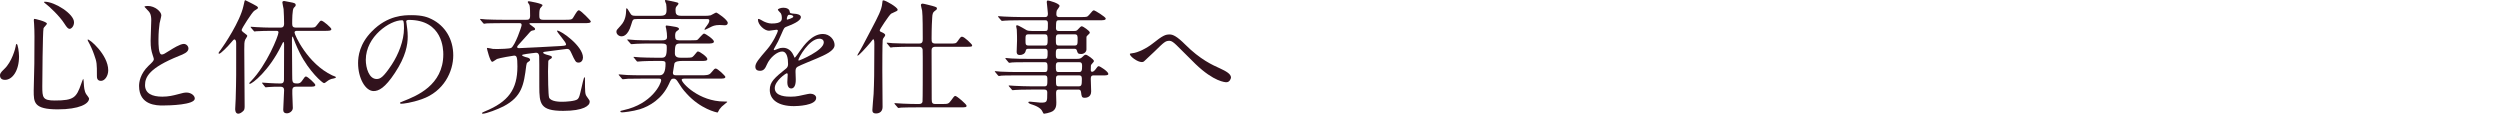
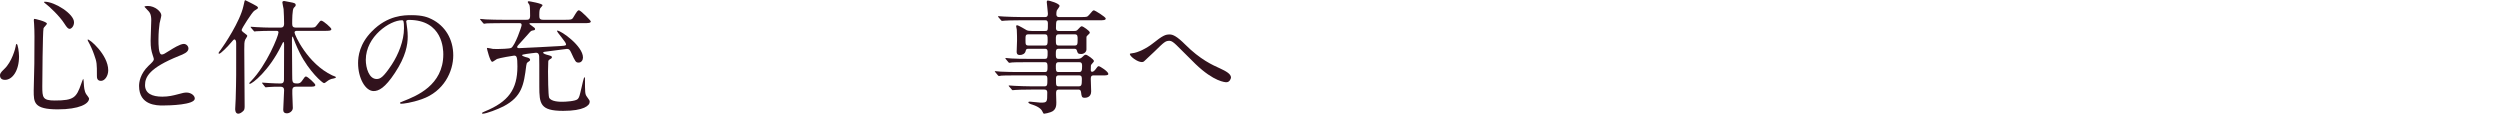
<svg xmlns="http://www.w3.org/2000/svg" version="1.1" baseProfile="tiny" id="レイヤー_1" x="0px" y="0px" width="402px" height="19px" viewBox="0 0 402 19" xml:space="preserve">
  <g>
    <path fill="#31121D" d="M3.061,9.082c0,2.24-1.041,3.76-2.261,3.76c-0.3,0-0.8-0.1-0.8-0.719c0-0.221,0.039-0.422,0.68-1.021   C1.92,9.961,2.48,7.742,2.52,7.461c0.021-0.26,0.101-0.4,0.16-0.4C2.859,7.061,3.061,8.342,3.061,9.082z M7.541,3.801   c0,0.16-0.52,0.619-0.54,0.74c-0.14,0.5-0.2,8.541-0.2,9.342c0,1.801,0.061,2.279,2,2.279c3.081,0,3.481-0.459,4.262-2.699   c0.02-0.08,0.279-0.781,0.32-0.781c0.06,0,0.1,0.842,0.1,0.861c0.02,0.32,0.061,1.119,0.38,1.6c0.08,0.121,0.46,0.58,0.46,0.701   c0,0.859-1.6,1.74-5.021,1.74c-3.881,0-3.881-1.121-3.881-3.021c0-0.68,0.08-3.721,0.101-4.34c0-0.541,0.021-2.902,0.021-4.361   c0-0.5-0.021-1.561-0.061-2.041c0-0.08-0.04-0.301-0.04-0.5c0-0.061,0-0.24,0.04-0.279C5.561,2.98,7.541,3.48,7.541,3.801z    M7.221,0.279c1.561,0,4.682,1.941,4.682,3.301c0,0.68-0.461,1.061-0.701,1.061c-0.219,0-0.42-0.16-0.859-0.859   C9.602,2.6,7.921,1.02,7.241,0.52c-0.14-0.08-0.181-0.18-0.16-0.199C7.102,0.279,7.201,0.279,7.221,0.279z M17.403,11.303   c0,0.92-0.56,1.699-1.16,1.699c-0.66,0-0.66-0.539-0.66-0.82c0-1.939,0-2.16-0.44-3.381c-0.26-0.76-0.62-1.539-0.96-2.141   c-0.101-0.158-0.101-0.279-0.08-0.299C14.303,6.182,17.403,8.781,17.403,11.303z" />
    <path fill="#31121D" d="M23.881,10.582c0.601-0.561,0.86-0.82,0.86-1.08c0-0.061-0.14-0.52-0.181-0.621   c-0.239-0.76-0.34-1.219-0.34-2.34c0-0.461,0.101-2.781,0.101-3.301c0-1-0.28-1.301-0.601-1.621c-0.42-0.439-0.479-0.5-0.479-0.559   c0-0.08,0.479-0.102,0.54-0.102c1.141,0,2.16,0.922,2.16,1.502c0,0.18-0.24,1.08-0.279,1.279c-0.08,0.561-0.181,1.48-0.181,2.641   c0,0.76,0,2.381,0.521,2.381c0.279,0,0.4-0.08,1.48-0.76c0.22-0.141,1.48-0.941,2.061-0.941c0.459,0,0.76,0.4,0.76,0.74   c0,0.602-0.82,0.92-1.541,1.201c-4.761,1.92-5.441,3.381-5.441,4.68c0,1.361,1.161,1.861,2.781,1.861c1,0,1.801-0.199,2.4-0.359   c0.9-0.24,1.121-0.301,1.5-0.301c0.681,0,1.32,0.461,1.32,0.961c0,1.02-4.08,1.119-5.141,1.119c-0.92,0-3.82,0-3.82-3.141   C22.361,13.262,22.521,11.883,23.881,10.582z" />
    <path fill="#31121D" d="M37.141,6.861c-0.48,0.58-1.641,1.779-1.9,1.779c-0.061,0-0.101-0.059-0.101-0.119s0.28-0.439,0.34-0.5   c0.561-0.76,3.121-4.561,3.661-7.041c0.199-0.92,0.199-0.941,0.32-0.941c0.039,0,1.14,0.58,1.199,0.602   c0.561,0.299,0.82,0.42,0.82,0.6c0,0.141-0.06,0.16-0.6,0.5c-0.3,0.18-2.021,2.82-2.021,3.08c0,0.141,0.12,0.26,0.261,0.361   c0.58,0.439,0.64,0.479,0.64,0.6c0,0.1-0.3,0.52-0.341,0.619c-0.139,0.361-0.139,0.701-0.139,1.58c0,1.301,0.059,7.682,0.059,9.123   c0,0.379-0.059,0.58-0.18,0.699c-0.24,0.262-0.58,0.48-0.84,0.48c-0.5,0-0.5-0.641-0.5-0.76c0-0.24,0.08-1.361,0.08-1.621   c0.1-3.381,0.08-3.939,0.08-9.002c0-0.439-0.18-0.559-0.28-0.559C37.58,6.342,37.439,6.502,37.141,6.861z M42.221,13.463   c-0.08-0.1-0.08-0.1-0.08-0.141c0-0.02,0.021-0.039,0.061-0.039c0.1,0,1.02,0.08,1.18,0.08c0.841,0.039,1.121,0.059,1.661,0.059   c0.36,0,0.62-0.059,0.62-0.639c0-0.9,0.02-4.842,0.02-5.662c-0.02-0.221-0.02-0.359-0.1-0.359c-0.061,0-0.1,0.039-0.34,0.559   c-1.98,4.062-4.682,6.162-5.082,6.162c-0.02,0-0.08-0.02-0.08-0.1c0-0.061,0.201-0.26,0.301-0.361c2.48-2.539,4.4-7.24,4.4-7.82   c0-0.24-0.22-0.24-0.34-0.24h-1c-0.46,0-1.68,0.02-2.221,0.061c-0.039,0-0.24,0.039-0.279,0.039c-0.08,0-0.101-0.039-0.181-0.141   l-0.38-0.439c-0.08-0.1-0.08-0.119-0.08-0.141c0-0.039,0.02-0.039,0.061-0.039c0.14,0,0.76,0.061,0.899,0.061   c0.72,0.039,1.62,0.08,2.341,0.08h1.5c0.34,0,0.58-0.121,0.58-0.641c0-0.621-0.039-1.74-0.08-2.342   c-0.02-0.18-0.199-0.898-0.199-1.059c0-0.182,0.119-0.24,0.3-0.24c0.079,0,0.899,0.16,1.04,0.199c0.52,0.1,0.801,0.16,0.801,0.439   c0,0.16-0.041,0.221-0.301,0.461c-0.26,0.26-0.26,2-0.26,2.58c0,0.4,0.14,0.602,0.58,0.602h2.061c0.92,0,1.02,0,1.279-0.342   C51.443,3.4,51.503,3.32,51.663,3.32c0.3,0,1.62,1.141,1.62,1.359c0,0.281-0.42,0.281-1.08,0.281h-4.4c-0.2,0-0.44,0-0.44,0.279   c0,0.361,2.081,5.002,6.062,6.883c0.08,0.039,0.439,0.16,0.5,0.199s0.08,0.1,0.08,0.141c0,0.119-0.62,0.199-0.74,0.24   c-0.381,0.139-0.62,0.318-0.82,0.479c-0.061,0.061-0.221,0.182-0.359,0.182c-0.221,0-2.381-1.861-3.881-4.842   c-0.541-1.061-1.021-2.34-1.041-2.42c-0.02-0.061-0.061-0.221-0.12-0.221c-0.1,0-0.1,0.48-0.1,0.621c0,0.859,0.04,4.66,0.04,5.439   c0,1.342,0,1.48,0.84,1.48c0.28,0,0.5-0.1,0.68-0.34c0.48-0.699,0.541-0.779,0.701-0.779c0.26,0,1.5,1.141,1.5,1.359   c0,0.281-0.381,0.281-1,0.281h-2.121c-0.52,0-0.58,0.318-0.58,0.58v0.559c0,0.361,0.08,1.961,0.08,2.281   c0,0.48-0.5,0.859-0.939,0.859c-0.48,0-0.601-0.26-0.601-0.58c0-0.479,0.14-2.66,0.14-3.119c0-0.58-0.38-0.58-0.8-0.58   c-0.4,0-1.101,0-1.761,0.059c-0.06,0-0.32,0.041-0.38,0.041c-0.08,0-0.101-0.041-0.16-0.121L42.221,13.463z" />
    <path fill="#31121D" d="M65.322,3.48c0,0.061,0.039,0.141,0.039,0.221c0.08,0.639,0.201,1.279,0.201,2.16   c0,1.34-0.301,3.201-2.061,5.861c-1.601,2.439-2.621,2.92-3.421,2.92c-1.32,0-2.501-2.061-2.501-4.5   c0-1.061,0.221-3.082,2.221-5.102c2.541-2.602,5.221-2.602,6.381-2.602c1.82,0,2.661,0.361,3.221,0.641   c2.161,1.061,3.481,3.201,3.481,5.822c0,2.6-1.501,5.801-5.042,7.041c-1.699,0.6-3.02,0.74-3.32,0.74   c-0.08,0-0.199-0.02-0.199-0.141c0-0.061,0.039-0.08,0.539-0.279c2.081-0.82,6.422-2.541,6.422-7.521   c0-0.781-0.08-5.541-5.541-5.541C65.342,3.201,65.322,3.359,65.322,3.48z M58.82,9.621c0,1.301,0.521,3.082,1.74,3.082   c0.58,0,1.061-0.24,2.441-2.32c1.06-1.621,1.96-3.842,1.96-5.822c0-1.201-0.08-1.301-0.341-1.301   C62.721,3.26,58.82,5.842,58.82,9.621z" />
    <path fill="#31121D" d="M80.801,3.721c-1.762,0-2.342,0.039-2.541,0.039c-0.061,0.021-0.36,0.061-0.42,0.061   c-0.061,0-0.101-0.061-0.18-0.141l-0.381-0.459c-0.08-0.08-0.08-0.1-0.08-0.121c0-0.039,0.02-0.059,0.061-0.059   c0.14,0,0.76,0.059,0.88,0.08C79.119,3.16,79.96,3.18,80.9,3.18h3.721c0.3,0,0.62,0,0.62-0.639c0-0.342,0-1.48-0.101-1.742   C85.102,0.721,84.861,0.4,84.861,0.34c0-0.141,0.14-0.141,0.18-0.141c0.061,0,2.201,0.361,2.201,0.641c0,0.1-0.361,0.439-0.4,0.541   c-0.041,0.1-0.121,0.279-0.121,0.979c0,0.561,0,0.82,0.641,0.82h3.521c0.82,0,1.08,0,1.279-0.34c0.641-1.061,0.721-1.18,0.94-1.18   c0.28,0,1.9,1.66,1.9,1.779c0,0.281-0.42,0.281-1.08,0.281h-8.542c-0.199,0-0.24,0-0.24,0.08s0.041,0.119,0.44,0.4   c0.341,0.24,0.46,0.32,0.46,0.479c0,0.182-0.199,0.201-0.38,0.221C85.4,4.941,85.342,5,84.841,5.58   c-0.1,0.102-0.979,1.102-1.479,1.641c-0.181,0.201-0.201,0.24-0.201,0.34c0,0.16,0.181,0.182,0.281,0.182   c0.18,0,6.301-0.301,6.681-0.342c0.8-0.059,0.9-0.08,0.9-0.279c0-0.359-1.46-1.92-1.46-2.16c0-0.02,0.02-0.041,0.06-0.041   c0.601,0,4.12,2.48,4.12,4.322c0,0.4-0.239,0.82-0.699,0.82c-0.461,0-0.541-0.16-1.201-1.602c-0.219-0.48-0.359-0.6-0.68-0.6   c-0.02,0-2.34,0.301-2.641,0.34c-1.061,0.121-1.18,0.141-1.18,0.279c0,0.141,0.5,0.301,0.52,0.301   c0.801,0.221,0.881,0.24,0.881,0.42c0,0.141-0.041,0.18-0.42,0.4c-0.121,0.08-0.141,0.18-0.16,0.279   c-0.021,0.221-0.041,1.461-0.041,1.602c0,0.52,0.021,3.861,0.181,4.221c0.319,0.66,1.74,0.66,2.101,0.66c0.5,0,2.16-0.08,2.5-0.439   c0.24-0.262,0.28-0.42,0.641-1.98c0.04-0.221,0.34-1.521,0.42-1.521s0.1,0.1,0.1,0.18c0,2.281,0,2.541,0.32,2.961   c0.4,0.541,0.44,0.6,0.44,0.82c0,0.58-0.94,1.441-4.261,1.441c-3.701,0-3.842-1.121-3.842-3.961c0-3.301,0-4.441-0.02-4.801   c-0.02-0.221-0.06-0.582-0.52-0.582c-0.021,0-1.281,0.141-1.48,0.182c-0.7,0.119-0.74,0.119-0.74,0.24c0,0.1,0.52,0.26,0.58,0.279   c0.34,0.08,0.7,0.16,0.7,0.439c0,0.141-0.06,0.16-0.421,0.42c-0.1,0.08-0.159,0.201-0.199,0.521   c-0.381,3.061-0.68,4.98-3.661,6.541c-0.899,0.459-2.761,1.18-3.341,1.18c-0.06,0-0.119-0.039-0.119-0.1   c0-0.08,0.34-0.221,0.479-0.279c3.761-1.541,5.222-3.521,5.222-7.203c0-1.58-0.121-1.76-0.541-1.76c-0.14,0-2.36,0.381-2.74,0.541   c-0.141,0.059-0.641,0.459-0.76,0.459c-0.36,0-0.86-2.1-0.86-2.16s0.021-0.08,0.079-0.08c0.141,0,0.761,0.141,0.881,0.16   c0.28,0.02,0.561,0.02,0.7,0.02c0.319,0,1.98-0.039,2.24-0.18c0.601-0.34,1.681-3.4,1.681-3.682c0-0.299-0.2-0.299-0.381-0.299   H80.801z" />
-     <path fill="#31121D" d="M102.439,3.061c-0.68,0-0.68,0.039-0.939,0.9c-0.54,1.881-1.381,1.881-1.561,1.881   c-0.38,0-0.82-0.301-0.82-0.74c0-0.262,0.08-0.32,0.7-1.002c0.82-0.859,0.841-1.939,0.86-2.379c0-0.34,0.02-0.381,0.08-0.381   c0.1,0,0.16,0.08,0.6,0.82c0.181,0.279,0.261,0.381,0.841,0.381h3.841c0.9,0,1.141-0.16,1.141-0.961c0-0.24-0.021-0.701-0.061-0.92   c-0.02-0.08-0.2-0.461-0.2-0.541c0-0.039,0.021-0.119,0.14-0.119c0.121,0,1.501,0.32,1.681,0.359c0.14,0.02,0.36,0.08,0.36,0.24   c0,0.1-0.32,0.42-0.36,0.48c-0.08,0.119-0.12,0.24-0.12,0.5c0,0.68,0.12,0.961,0.961,0.961h3.74c0.34,0,0.641,0,0.961-0.08   c0.14-0.041,0.76-0.441,0.879-0.441c0.16,0,1.861,1.16,1.861,1.66c0,0.281-0.221,0.381-0.461,0.381c-0.14,0-0.72-0.041-0.84-0.041   c-0.779,0-1.12,0.16-1.54,0.381c-0.101,0.041-0.74,0.381-0.8,0.381c-0.041,0-0.101,0-0.101-0.061c0-0.1,0.341-0.541,0.36-0.561   c0.12-0.141,0.42-0.561,0.42-0.84c0-0.26-0.141-0.26-0.54-0.26H102.439z M104.461,7.002c-0.461,0-1.441,0-2.102,0.039   c-0.139,0-0.699,0.061-0.819,0.061c-0.08,0-0.12-0.041-0.16-0.1L100.9,6.461c-0.021-0.02-0.041-0.061-0.041-0.08   s0.041-0.039,0.08-0.039c0.08,0,1.08,0.08,1.281,0.1c0.64,0.039,1.8,0.039,2.34,0.039h1.9c0.721,0,0.801-0.24,0.801-0.561   c0-0.299-0.041-0.859-0.141-1.318c-0.02-0.061-0.08-0.262-0.08-0.342c0-0.1,0.04-0.16,0.141-0.16c0.1,0,0.959,0.121,1.46,0.221   c0.26,0.061,0.54,0.121,0.54,0.34c0,0.1-0.1,0.16-0.32,0.32c-0.22,0.141-0.3,0.34-0.3,0.781c0,0.539,0.12,0.719,0.64,0.719h1.941   c0.819,0,0.92,0,1.08-0.139c0.16-0.141,0.8-0.941,0.979-0.941c0.261,0,1.601,0.941,1.601,1.281c0,0.32-0.561,0.32-1.08,0.32h-4.141   c-0.921,0-1.061,0.02-1.061,1.6c0,0.641,0.6,0.68,0.939,0.68h0.761c0.96,0,1.06,0,1.36-0.34c0.08-0.1,0.46-0.561,0.52-0.619   c0.041-0.021,0.08-0.041,0.16-0.041c0.26,0,1.48,0.859,1.48,1.201c0,0.318-0.359,0.318-1.08,0.318h-3   c-0.42,0-1.101,0.041-1.221,0.422c0,0.02-0.24,1.439-0.24,1.479c0,0.32,0.18,0.4,0.48,0.4h4.16c0.621,0,1.16,0,1.441-0.34   c0.56-0.66,0.619-0.74,0.819-0.74c0.3,0,1.54,1.182,1.54,1.34c0,0.281-0.399,0.281-1.06,0.281h-5.602c-0.021,0-0.36,0-0.36,0.18   c0,0.541,2.821,3.5,6.822,3.5c0.42,0,0.5,0,0.5,0.08c0,0-0.76,0.621-0.881,0.74c-0.32,0.34-0.459,0.541-0.539,0.74   c-0.061,0.141-0.08,0.201-0.16,0.201c-0.121,0-2.701-0.541-4.961-3.041c-0.66-0.721-0.861-1.041-1.461-1.98   c-0.1-0.141-0.26-0.42-0.62-0.42s-0.42,0.119-0.761,0.881c-1.119,2.42-3.141,3.561-4.66,4.039c-1.201,0.361-2.66,0.502-2.82,0.502   c-0.121,0-0.32,0-0.32-0.141c0-0.1,0.02-0.1,0.54-0.221c4.501-0.98,6.021-4.221,6.021-4.82c0-0.221-0.22-0.24-0.319-0.24h-2.921   c-0.46,0-1.44,0-2.101,0.02c-0.14,0-0.7,0.08-0.819,0.08c-0.08,0-0.121-0.061-0.16-0.1l-0.48-0.561   c-0.02-0.02-0.04-0.061-0.04-0.061c0-0.039,0.04-0.059,0.08-0.059c0.08,0,1.08,0.08,1.28,0.1c0.641,0.039,1.801,0.039,2.34,0.039   h2.921c0.601,0,0.921-0.539,0.921-1.9c0-0.299-0.141-0.4-0.621-0.4h-0.939c-0.58,0-1.36,0-2.101,0.041   c-0.14,0-0.7,0.061-0.82,0.061c-0.101,0-0.101-0.021-0.16-0.08l-0.42-0.521c-0.021-0.02-0.101-0.1-0.101-0.119   s0.041-0.041,0.08-0.041c0.16,0,0.861,0.061,1,0.08c0.421,0.021,1.621,0.061,2.621,0.061h0.82c0.66,0,0.84-0.279,0.84-1.641   c0-0.4,0-0.639-0.84-0.639H104.461z" />
-     <path fill="#31121D" d="M121.46,10.723c0-0.602,0.56-1.24,1.921-2.822c0.9-1.039,1.699-2.699,1.699-2.98   c0-0.119-0.139-0.139-0.219-0.139c-0.201,0-1.021,0.16-1.201,0.16c-0.76,0-1.78-0.98-1.78-1.762c0-0.059,0-0.139,0.12-0.139   s0.641,0.318,0.76,0.379c0.24,0.121,0.781,0.361,1.32,0.361c1.641,0,1.641-0.541,1.641-0.941c0-0.119-0.02-0.439-0.16-0.699   c-0.06-0.1-0.48-0.461-0.48-0.58c0-0.16,0.521-0.32,0.881-0.32c0.48,0,0.98,0.18,1.02,0.619c0.021,0.26,0.101,0.301,0.9,0.361   c0.141,0,0.9,0.1,0.9,0.52c0,0.66-1.46,1.221-2.381,1.58c-0.299,0.121-0.319,0.16-0.76,1.18c-0.48,1.102-0.561,1.262-1.08,2.162   c-0.1,0.18-0.141,0.238-0.141,0.318c0,0.041,0.021,0.08,0.08,0.08c0.061,0,0.441-0.139,0.621-0.219c0.22-0.1,0.479-0.16,0.779-0.16   c0.261,0,1.181,0.039,1.701,1.221c0.14,0.34,0.16,0.379,0.199,0.379c0.061,0,0.721-0.92,0.82-1.08c0.66-0.92,1.961-2.74,3.701-2.74   c1.1,0,1.881,0.939,1.881,1.779c0,0.941-1.58,1.602-2.821,2.141c-0.5,0.221-2.761,1.121-3.12,1.342   c-0.32,0.199-0.34,0.42-0.34,0.84c0,0.18,0.039,1.02,0.039,1.199c0,0.32,0,1.461-0.74,1.461c-0.539,0-0.619-0.66-0.619-1.02   c0-0.201,0.06-1.16,0.06-1.182c0-0.08,0-0.24-0.14-0.24c-0.16,0-1.941,1.24-1.941,2.381c0,1.381,2.001,1.381,2.581,1.381   c0.5,0,0.88-0.039,1.28-0.119c0.28-0.041,1.561-0.361,1.82-0.361c0.42,0,0.98,0.201,0.98,0.68c0,1.24-3.101,1.32-3.581,1.32   c-2.54,0-3.881-1.039-3.881-2.619c0-1.281,0.761-1.922,2.641-3.441c0.2-0.16,0.3-0.4,0.3-0.699c0-0.9-0.16-2.021-0.96-2.021   c-0.761,0-1.94,0.92-2.46,2.121c-0.221,0.5-0.44,0.98-1.08,0.98C121.84,11.383,121.46,11.262,121.46,10.723z M126.561,3.16   c0.041,0,1-0.26,1-0.48c0-0.26-0.5-0.299-0.68-0.299c-0.279,0-0.359,0.559-0.359,0.639S126.521,3.16,126.561,3.16z M128.381,9.643   c0,0.039,0.021,0.1,0.08,0.1c0.061,0,4.002-1.602,4.002-2.922c0-0.5-0.441-0.6-0.701-0.6   C130.102,6.221,128.381,9.322,128.381,9.643z" />
-     <path fill="#31121D" d="M140.42,6.32c-0.061,0-0.1,0.061-0.46,0.521c-0.72,0.859-1.86,2.1-2.04,2.1   c-0.041,0-0.061-0.039-0.061-0.061c0-0.02,0.02-0.059,0.16-0.299c0.54-0.881,0.58-1,2.1-3.881c1.081-2.061,1.641-3.102,1.741-4.141   c0.04-0.441,0.04-0.5,0.2-0.5c0.34,0,2.28,1.1,2.28,1.5c0,0.119-0.08,0.199-0.28,0.279c-0.061,0.041-0.74,0.34-0.76,0.359   c-0.34,0.24-1.841,2.521-1.841,2.682c0,0.18,0.16,0.24,0.32,0.301c0.239,0.1,0.56,0.26,0.56,0.459c0,0.041-0.02,0.121-0.06,0.18   c-0.24,0.32-0.3,0.381-0.341,0.641c-0.059,0.34-0.059,4.361-0.059,4.922c0,0.82,0.039,4.9,0.039,5.82c0,0.66-0.42,1.041-1.04,1.041   c-0.54,0-0.601-0.281-0.601-0.561c0-0.4,0.181-2.16,0.201-2.58c0.08-1.801,0.119-3.201,0.119-8.021   C140.6,6.922,140.6,6.32,140.42,6.32z M151.482,16.723c0.939,0,1.04,0,1.46-0.58c0.341-0.459,0.5-0.719,0.66-0.719   c0.28,0,1.82,1.359,1.82,1.559c0,0.262-0.1,0.281-1.06,0.281h-6.941c-0.461,0-1.82,0-2.521,0.039c-0.08,0-0.359,0.061-0.42,0.061   c-0.08,0-0.119-0.061-0.18-0.141l-0.4-0.459c-0.061-0.08-0.08-0.1-0.08-0.121c0-0.039,0.04-0.059,0.08-0.059   c0.08,0,1.061,0.08,1.26,0.08c1.461,0.059,1.501,0.059,2.641,0.059c0.261,0,0.501-0.1,0.541-0.379   c0.039-0.201,0.039-5.162,0.039-5.883c0-0.318,0-2.359-0.02-2.48c-0.08-0.42-0.359-0.459-0.58-0.459h-1.6   c-0.44,0-1.82,0.02-2.521,0.061c-0.08,0-0.359,0.059-0.42,0.059c-0.08,0-0.119-0.059-0.18-0.139l-0.381-0.461   c-0.08-0.08-0.1-0.1-0.1-0.141c0-0.02,0.04-0.039,0.08-0.039c0.141,0,0.76,0.061,0.881,0.08c0.92,0.039,1.82,0.061,2.74,0.061h1.5   c0.6,0,0.6-0.361,0.6-0.82c0-0.941,0-3.781-0.1-4.461c-0.02-0.141-0.199-0.762-0.199-0.9c0-0.221,0.22-0.24,0.279-0.24   c0.16,0,1.301,0.299,1.541,0.359c0.68,0.201,0.76,0.221,0.76,0.441c0,0.139-0.1,0.199-0.44,0.459c-0.22,0.16-0.3,0.5-0.319,0.961   c-0.101,1.52-0.101,3.141-0.101,3.359c0,0.561,0,0.842,0.66,0.842h2.221c0.92,0,1.04,0,1.28-0.342c0.48-0.68,0.54-0.76,0.74-0.76   c0.38,0,1.62,1.24,1.62,1.361c0,0.26-0.101,0.26-1.06,0.26h-4.822c-0.56,0-0.64,0.279-0.64,0.6c0,4.021,0.021,7.422,0.021,7.822   c0.02,0.52,0.02,0.779,0.6,0.779H151.482z" />
    <path fill="#31121D" d="M164.08,3.26c-1.52,0-2.141,0.041-2.521,0.061c-0.08,0-0.36,0.039-0.42,0.039   c-0.08,0-0.12-0.039-0.181-0.119l-0.399-0.461c-0.06-0.1-0.08-0.1-0.08-0.139c0-0.041,0.021-0.041,0.08-0.041   c0.14,0,0.74,0.061,0.88,0.061c0.98,0.041,1.801,0.08,2.74,0.08h3.901c0.42,0,0.42-0.359,0.42-0.58c0-0.301-0.18-1.58-0.18-1.82   c0-0.221,0.1-0.26,0.18-0.26c0.2,0,1.88,0.459,1.88,0.879c0,0.141-0.42,0.641-0.459,0.762c-0.041,0.08-0.061,0.459-0.061,0.559   c0,0.182,0.04,0.461,0.44,0.461h3.54c0.9,0,0.98,0,1.281-0.34c0.56-0.66,0.619-0.74,0.8-0.74c0.12,0,1.88,1.061,1.88,1.32   c0,0.279-0.4,0.279-1.08,0.279h-6.421c-0.48,0-0.48,0.121-0.501,1.221c0,0.199,0.021,0.5,0.441,0.5h2.5   c0.3,0,0.42-0.039,0.62-0.279c0.319-0.34,0.44-0.48,0.62-0.48c0.141,0,1.26,0.74,1.26,1c0,0.141-0.1,0.221-0.359,0.461   c-0.141,0.119-0.18,0.18-0.18,0.379v1.9c0,0.361-0.361,0.721-0.861,0.721c-0.52,0-0.56-0.16-0.68-0.58   c-0.061-0.24-0.28-0.26-0.38-0.26h-2.561c-0.44,0-0.44,0.299-0.44,0.84c0,0.5,0,0.779,0.44,0.779h2.96   c0.4,0,0.601-0.039,0.841-0.279c0.239-0.24,0.38-0.381,0.601-0.381c0.18,0,1.279,0.74,1.279,1c0,0.102-0.02,0.141-0.38,0.541   c-0.12,0.119-0.12,0.199-0.12,0.9c0,0.119,0,0.301,0.221,0.301c0.14,0,0.34-0.141,0.439-0.262c0.42-0.559,0.461-0.639,0.621-0.639   c0.199,0,1.539,0.859,1.539,1.24c0,0.24-0.359,0.24-0.88,0.24h-1.521c-0.42,0-0.42,0.34-0.42,0.6c0,0.32,0.061,1.76,0.061,1.98   c0,1-0.881,1.02-1.041,1.02c-0.479,0-0.5-0.219-0.58-0.859c-0.039-0.381-0.199-0.461-0.439-0.461h-3.101   c-0.48,0-0.48,0.281-0.48,0.66c0,0.221,0.04,1.201,0.04,1.4c0,0.439,0,1.281-0.939,1.58c-0.281,0.1-0.82,0.24-1.001,0.24   c-0.14,0-0.16-0.061-0.26-0.279c-0.14-0.32-0.44-0.781-1.661-1.182c-0.219-0.059-0.64-0.199-0.64-0.379c0-0.1,0.22-0.1,0.261-0.1   c0.26,0,1.439,0.16,1.68,0.16c1.1,0,1.1-0.061,1.1-1.621c0-0.141,0-0.48-0.459-0.48h-2.141c-1.42,0-2.341,0.041-2.521,0.061   c-0.079,0-0.379,0.039-0.439,0.039s-0.1-0.039-0.16-0.119l-0.4-0.461c-0.08-0.1-0.08-0.1-0.08-0.139   c0-0.021,0.021-0.041,0.061-0.041c0.141,0,0.76,0.061,0.9,0.061c0.98,0.039,1.801,0.08,2.74,0.08h2.041   c0.479,0,0.479-0.221,0.479-1.141c0-0.301,0-0.619-0.42-0.619h-4.44c-1.74,0-2.32,0.02-2.521,0.039c-0.06,0-0.34,0.061-0.399,0.061   c-0.08,0-0.14-0.061-0.2-0.141l-0.38-0.459c-0.08-0.08-0.101-0.102-0.101-0.121c0-0.039,0.041-0.061,0.08-0.061   c0.141,0,0.76,0.08,0.881,0.08c0.98,0.041,1.8,0.061,2.74,0.061h4.341c0.44,0,0.44-0.26,0.44-0.82c0-0.439,0-0.76-0.42-0.76h-2.762   c-1.76,0-2.34,0.02-2.52,0.039c-0.08,0-0.36,0.061-0.42,0.061c-0.08,0-0.121-0.039-0.181-0.119l-0.399-0.48   c-0.061-0.08-0.08-0.1-0.08-0.121c0-0.039,0.02-0.059,0.08-0.059c0.14,0,0.74,0.08,0.88,0.08c0.979,0.059,1.8,0.059,2.74,0.059   h2.661c0.439,0,0.439-0.219,0.439-1.08c0-0.219,0-0.539-0.42-0.539H165.4c-0.38,0-0.4,0.08-0.48,0.379   c-0.1,0.42-0.52,0.621-0.92,0.621c-0.46,0-0.52-0.26-0.52-0.52c0-0.281,0.06-1.541,0.06-1.801c0-0.061,0-1.361-0.04-1.762   c-0.02-0.08-0.1-0.439-0.1-0.52c0-0.1,0.02-0.18,0.14-0.18c0.261,0,1.36,0.699,1.561,0.801c0.159,0.08,0.46,0.119,0.8,0.119h2.16   c0.44,0,0.44-0.1,0.44-1.16c0-0.221,0-0.561-0.399-0.561H164.08z M168.021,7.32c0.439,0,0.439-0.299,0.439-0.92   c0-0.58,0-0.879-0.439-0.879h-2.641c-0.48,0-0.48,0.199-0.48,0.9c0,0.699,0,0.898,0.5,0.898H168.021z M170.242,5.521   c-0.461,0-0.461,0.34-0.461,0.719c0,0.842,0,1.08,0.461,1.08h2.561c0.479,0,0.479-0.238,0.479-1.059c0-0.42,0-0.74-0.44-0.74   H170.242z M173.521,11.582c0.4,0,0.48-0.24,0.48-0.939c0-0.301,0-0.641-0.439-0.641h-3.341c-0.44,0-0.44,0.34-0.44,0.641   c0,0.699,0,0.939,0.44,0.939H173.521z M170.242,12.123c-0.441,0-0.441,0.318-0.441,0.559c0,1.08,0,1.201,0.48,1.201h3.141   c0.461,0,0.541-0.16,0.541-1.1c0-0.342,0-0.66-0.441-0.66H170.242z" />
    <path fill="#31121D" d="M190.582,7.162c2.42,2.42,4.4,3.299,5.602,3.84c0.939,0.439,1.76,0.881,1.76,1.461   c0,0.119-0.18,0.76-0.74,0.76c-0.18,0-1.98-0.061-4.961-2.92c-0.48-0.461-2.621-2.621-3.061-3.041   c-0.461-0.441-0.801-0.701-1.121-0.701c-0.66,0-0.84,0.18-2.48,1.781c-0.14,0.139-1.6,1.52-1.64,1.539   c-0.08,0.061-0.2,0.102-0.32,0.102c-0.761,0-1.94-0.941-1.94-1.281c0-0.08,0.04-0.1,0.381-0.141c0.92-0.08,2.38-0.84,3.26-1.539   c1.681-1.34,2.08-1.48,2.761-1.48C188.602,5.541,189.262,5.842,190.582,7.162z" />
  </g>
</svg>